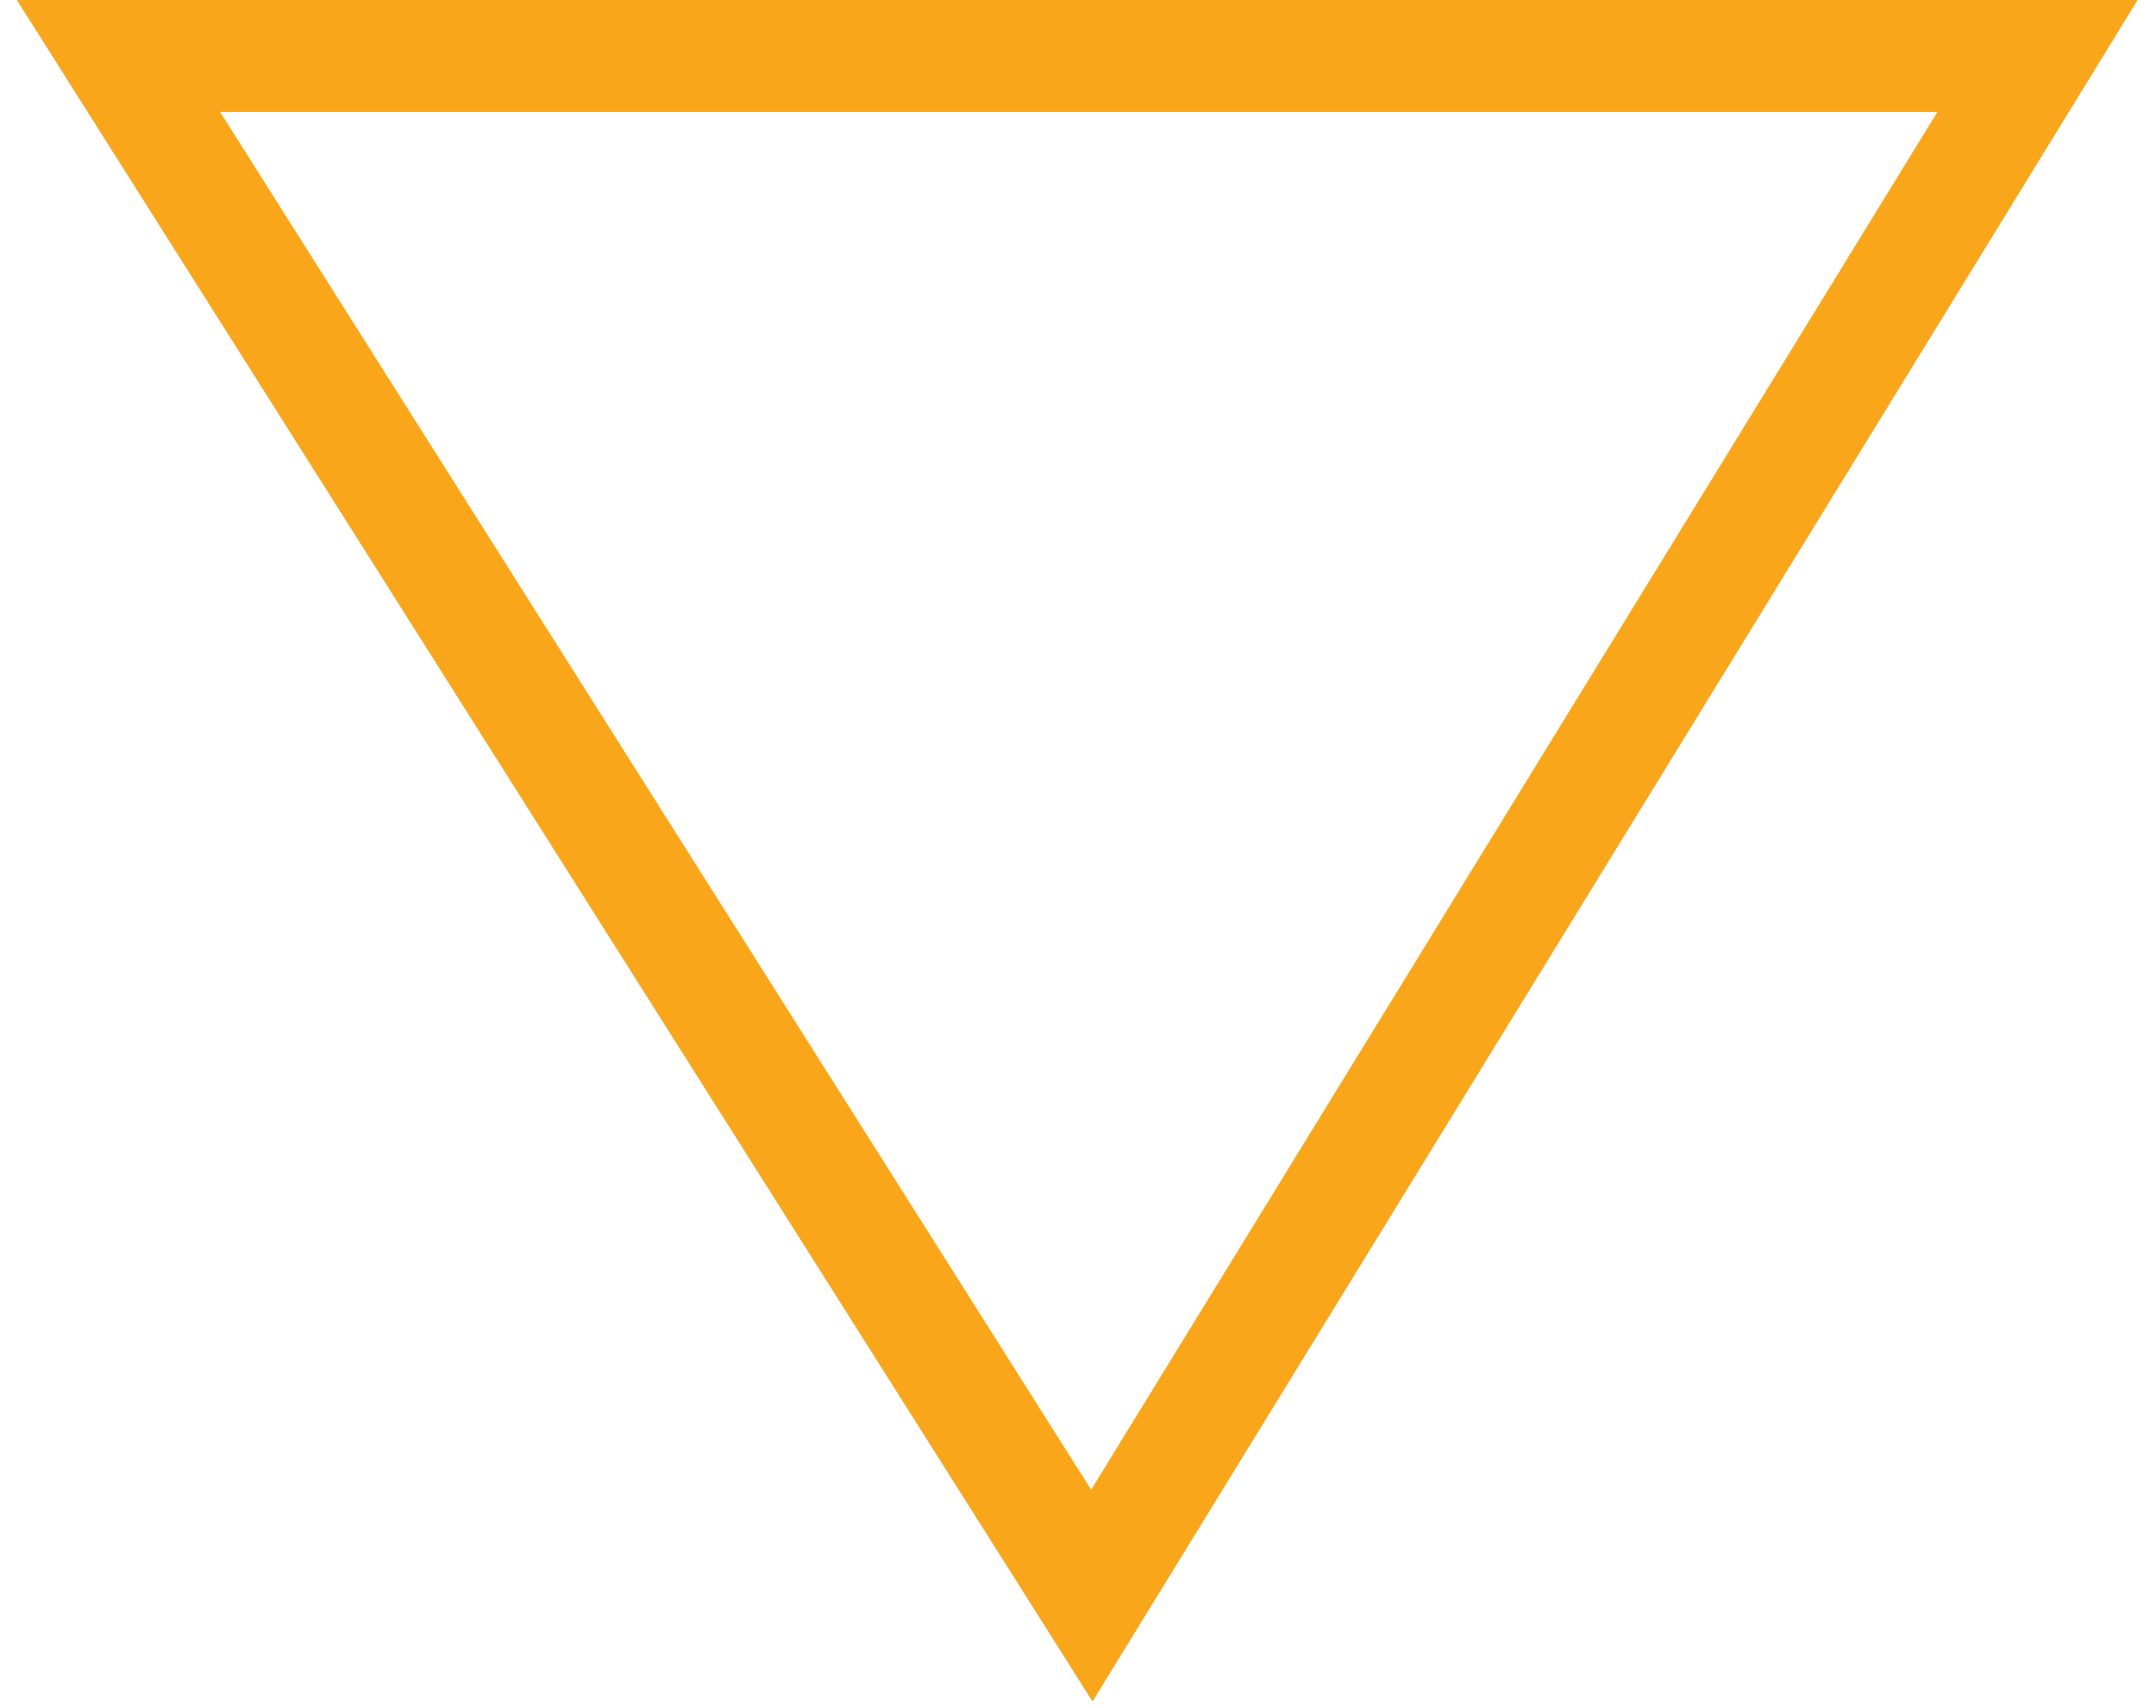
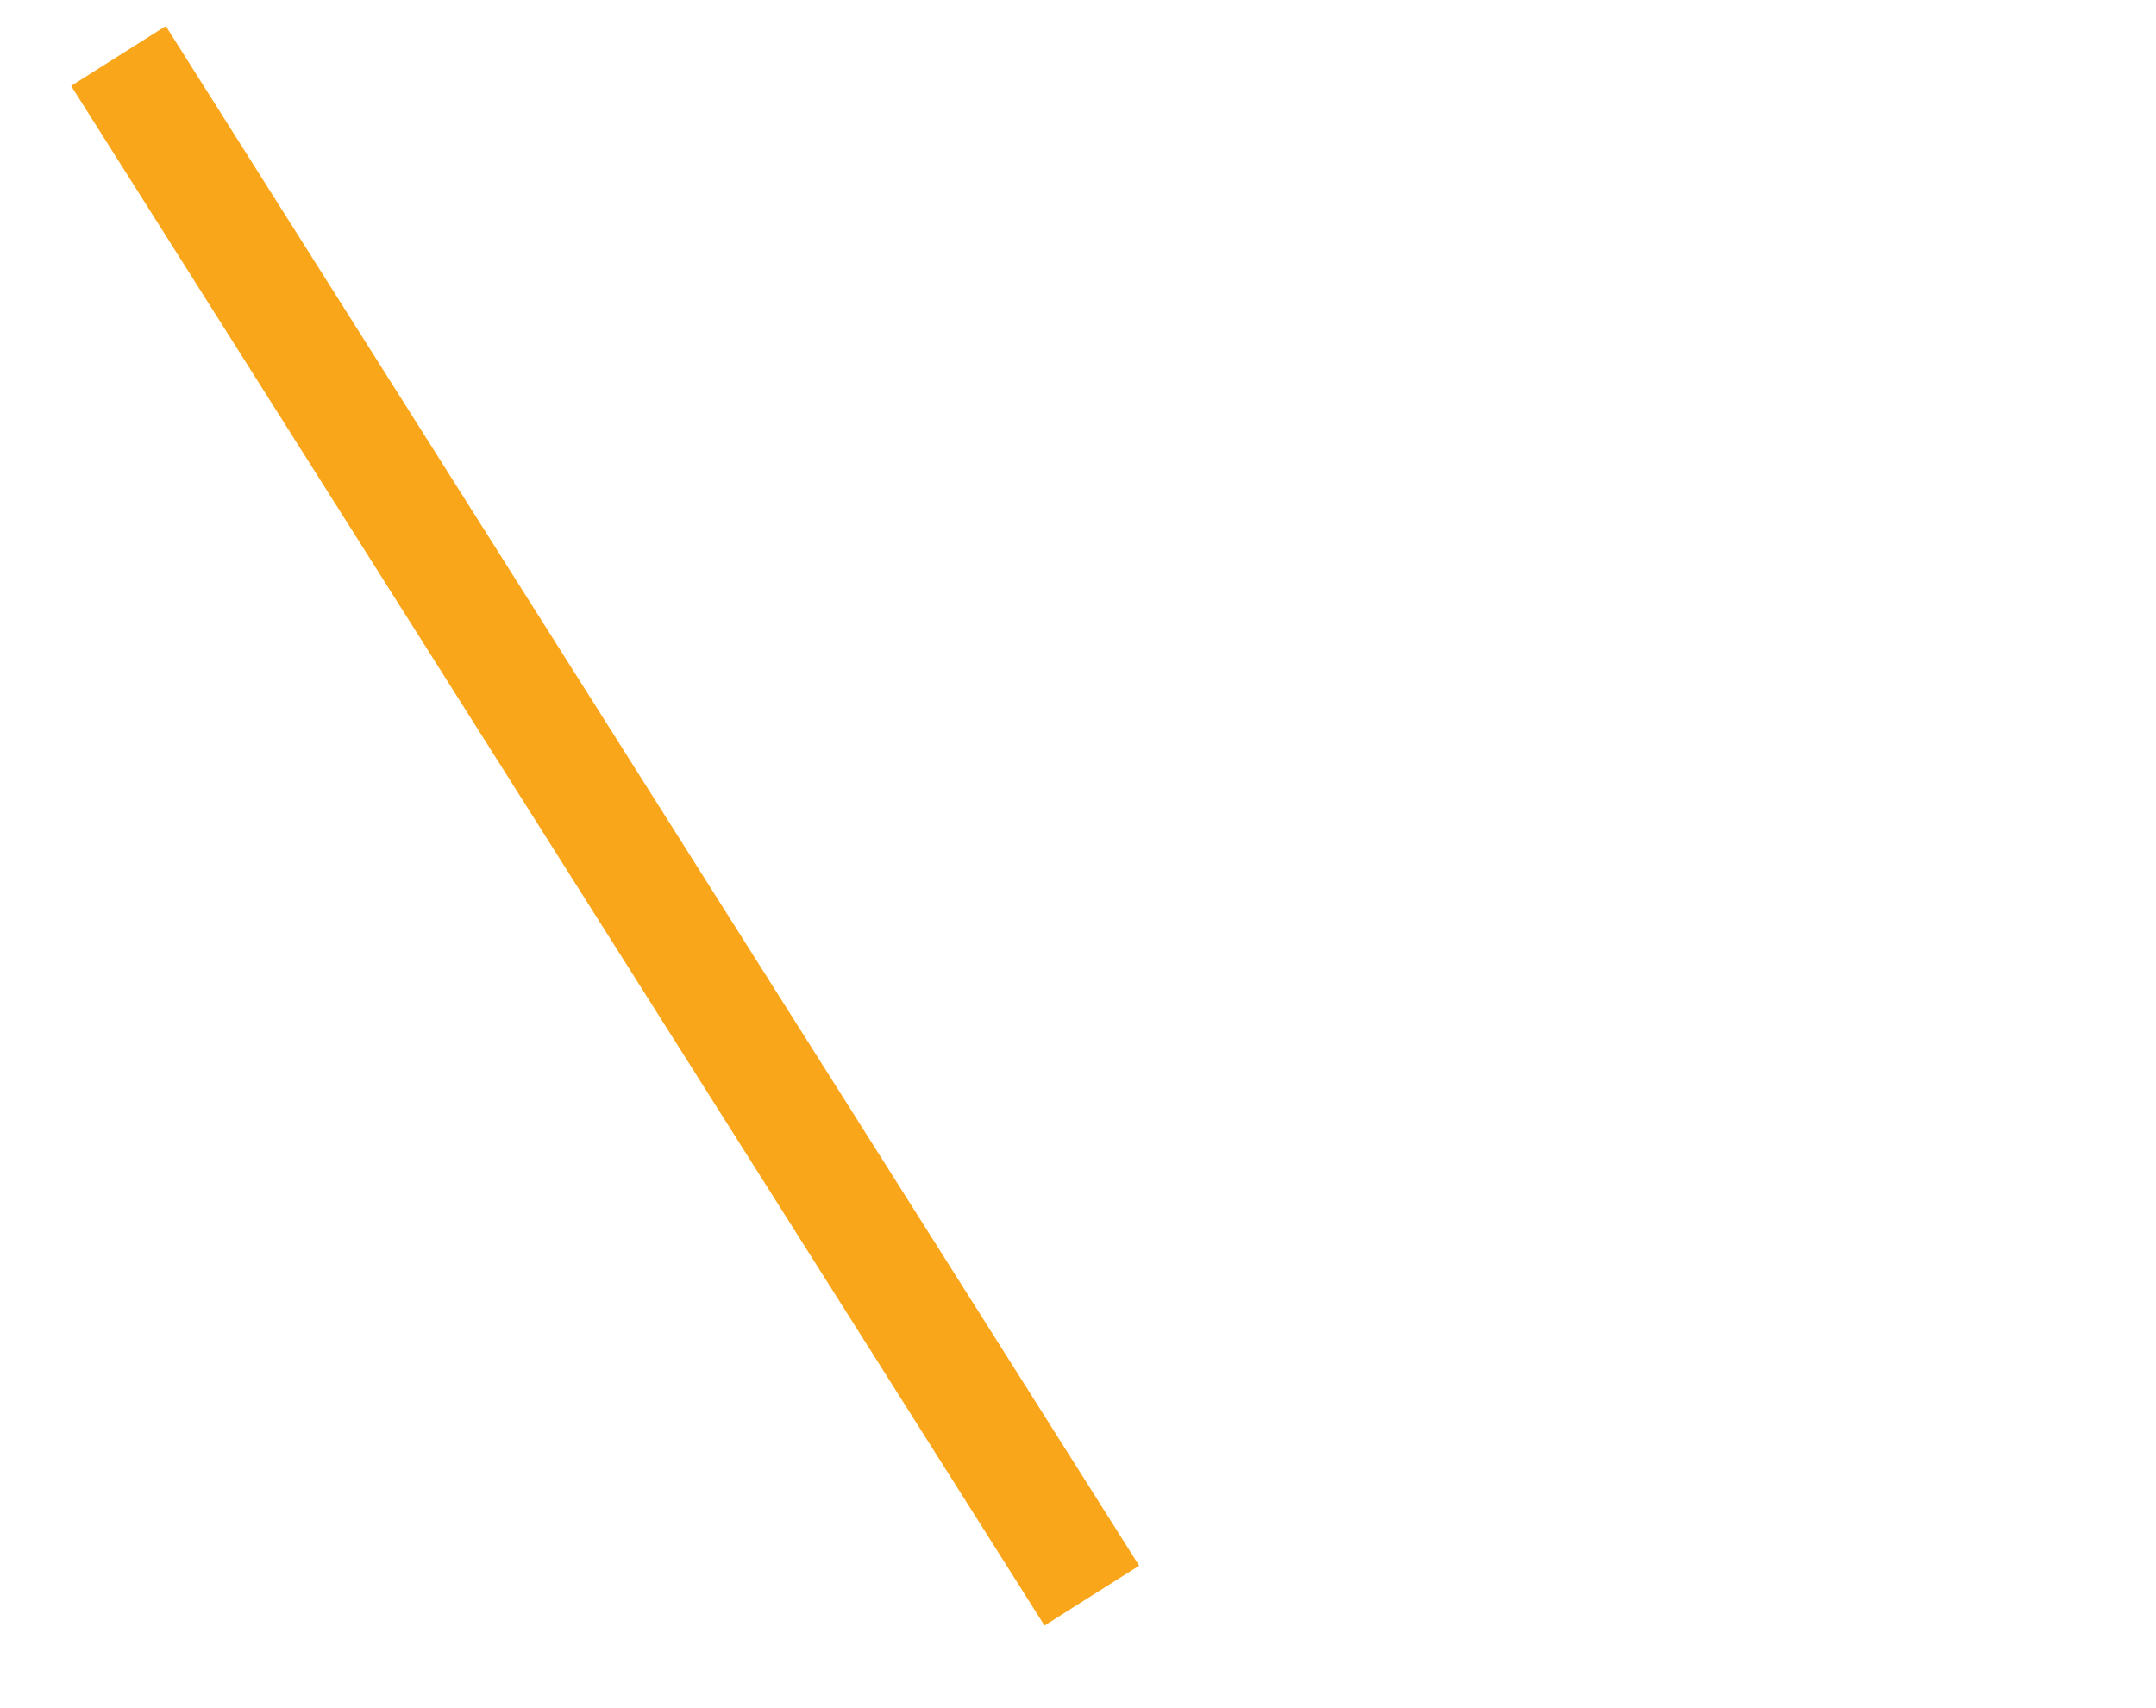
<svg xmlns="http://www.w3.org/2000/svg" width="77" height="61" viewBox="0 0 77 61" fill="none">
-   <path fill-rule="evenodd" clip-rule="evenodd" d="M38.994 57L4.231 2L72.769 2L38.994 57Z" stroke="#FAA61A" stroke-width="4" />
+   <path fill-rule="evenodd" clip-rule="evenodd" d="M38.994 57L4.231 2L38.994 57Z" stroke="#FAA61A" stroke-width="4" />
</svg>